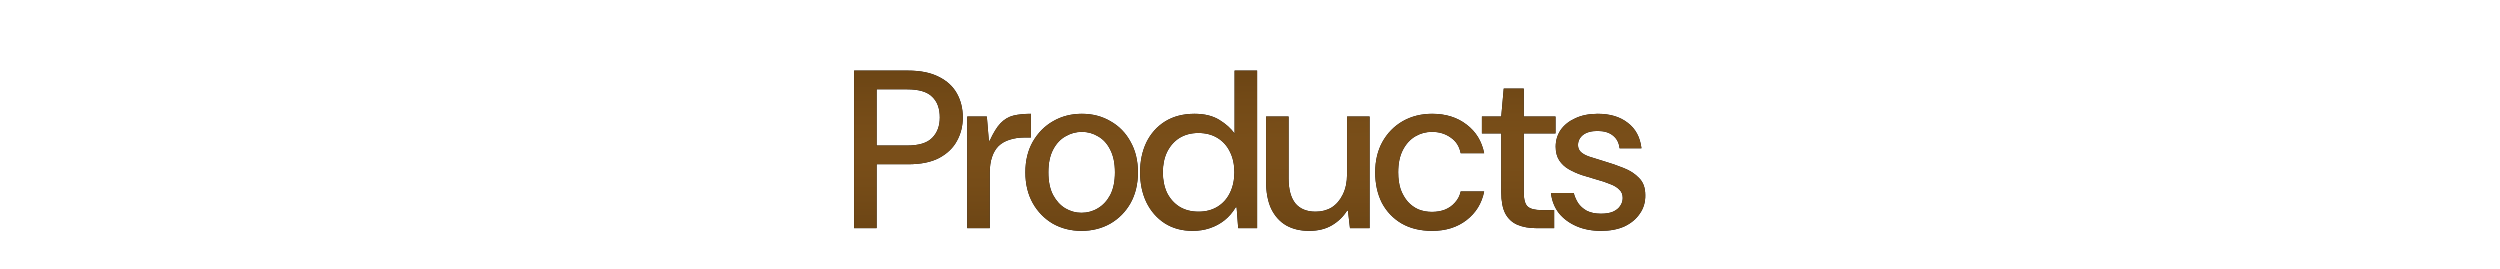
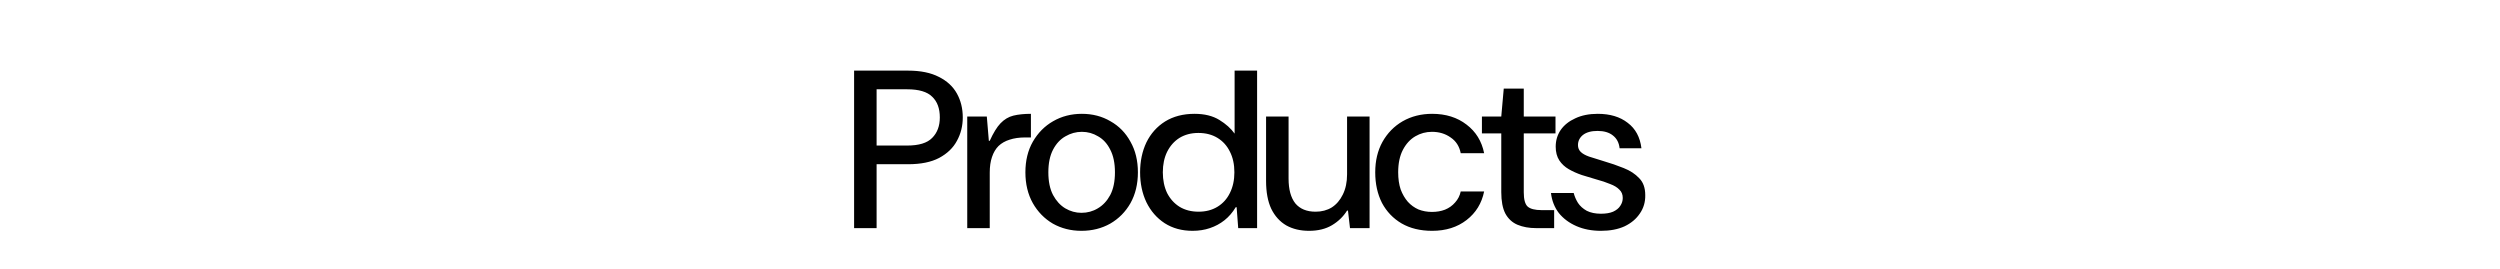
<svg xmlns="http://www.w3.org/2000/svg" fill="none" height="100%" overflow="visible" preserveAspectRatio="none" style="display: block;" viewBox="0 0 800 86" width="100%">
  <g id="Header">
    <g filter="url(#filter0_dn_0_1042)" id="Union">
      <path d="M346.2 35.424C349.608 35.424 352.656 36.216 355.344 37.8C358.08 39.336 360.216 41.52 361.752 44.352C363.336 47.136 364.128 50.4 364.128 54.144C364.128 57.888 363.336 61.176 361.752 64.008C360.168 66.792 358.007 68.976 355.271 70.56C352.536 72.096 349.464 72.864 346.056 72.864C342.696 72.864 339.648 72.096 336.912 70.56C334.224 68.976 332.088 66.792 330.504 64.008C328.92 61.176 328.128 57.888 328.128 54.144C328.128 50.4 328.92 47.136 330.504 44.352C332.136 41.52 334.296 39.336 336.984 37.8C339.72 36.216 342.792 35.424 346.2 35.424ZM412.343 56.16C412.343 59.616 413.063 62.256 414.503 64.08C415.991 65.856 418.151 66.744 420.982 66.744C422.95 66.744 424.679 66.288 426.167 65.376C427.655 64.416 428.83 63.048 429.694 61.273C430.606 59.449 431.062 57.288 431.062 54.792V36.288H438.263V72H431.999L431.351 66.384H431.062C429.862 68.304 428.254 69.865 426.238 71.064C424.222 72.264 421.774 72.864 418.895 72.864C416.111 72.864 413.687 72.288 411.623 71.136C409.559 69.936 407.951 68.16 406.799 65.808C405.695 63.456 405.143 60.48 405.143 56.88V36.288H412.343V56.16ZM458.29 35.424C462.658 35.424 466.33 36.576 469.306 38.88C472.282 41.136 474.154 44.184 474.922 48.023H467.434C467.002 45.816 465.921 44.135 464.193 42.983C462.513 41.784 460.522 41.184 458.218 41.184C456.298 41.184 454.522 41.664 452.89 42.624C451.258 43.584 449.938 45.024 448.93 46.943C447.922 48.863 447.418 51.264 447.418 54.144C447.418 56.208 447.682 58.032 448.21 59.616C448.786 61.152 449.554 62.472 450.514 63.576C451.474 64.632 452.602 65.448 453.897 66.023C455.241 66.551 456.682 66.815 458.218 66.815C459.754 66.815 461.146 66.576 462.394 66.096C463.69 65.568 464.77 64.8 465.634 63.792C466.546 62.784 467.146 61.608 467.434 60.264H474.922C474.154 64.056 472.282 67.104 469.306 69.408C466.33 71.712 462.658 72.864 458.29 72.864C454.498 72.864 451.234 72.072 448.498 70.488C445.81 68.904 443.721 66.719 442.233 63.935C440.794 61.104 440.074 57.839 440.074 54.144C440.074 50.448 440.842 47.208 442.378 44.424C443.962 41.592 446.122 39.384 448.857 37.8C451.641 36.216 454.786 35.424 458.29 35.424ZM511.288 35.424C515.224 35.424 518.416 36.384 520.864 38.304C523.36 40.176 524.825 42.888 525.257 46.44H518.272C518.08 44.664 517.36 43.296 516.112 42.336C514.912 41.376 513.281 40.896 511.217 40.895C509.201 40.895 507.64 41.327 506.536 42.191C505.48 43.055 504.952 44.136 504.952 45.432C504.952 46.296 505.24 47.016 505.816 47.592C506.392 48.168 507.281 48.672 508.48 49.103C509.728 49.487 511.265 49.968 513.089 50.544C515.393 51.216 517.553 51.959 519.568 52.775C521.632 53.591 523.288 54.672 524.536 56.016C525.832 57.312 526.48 59.112 526.48 61.416C526.528 63.624 525.953 65.592 524.753 67.32C523.601 69.048 521.968 70.416 519.856 71.424C517.745 72.384 515.225 72.864 512.297 72.864C509.369 72.864 506.752 72.36 504.448 71.352C502.144 70.344 500.272 68.952 498.832 67.176C497.44 65.352 496.6 63.215 496.312 60.768H503.585C503.873 61.871 504.328 62.928 504.952 63.935C505.624 64.944 506.561 65.784 507.761 66.456C509.009 67.08 510.521 67.392 512.297 67.392C513.881 67.392 515.177 67.176 516.185 66.744C517.24 66.264 518.008 65.64 518.488 64.872C519.016 64.104 519.28 63.264 519.28 62.352C519.28 61.248 518.92 60.359 518.2 59.688C517.528 58.968 516.544 58.368 515.248 57.888C514 57.36 512.489 56.856 510.713 56.376C509.225 55.944 507.713 55.488 506.177 55.008C504.641 54.48 503.249 53.856 502.001 53.136C500.753 52.416 499.745 51.48 498.977 50.328C498.209 49.128 497.824 47.663 497.824 45.935C497.824 43.968 498.352 42.191 499.408 40.607C500.512 39.023 502.073 37.776 504.089 36.864C506.105 35.904 508.504 35.424 511.288 35.424ZM402.273 72H396.226L395.722 65.304H395.434C394.426 66.984 393.226 68.376 391.834 69.48C390.442 70.584 388.881 71.424 387.153 72C385.473 72.576 383.625 72.863 381.609 72.863C378.202 72.863 375.226 72.048 372.682 70.416C370.186 68.784 368.242 66.552 366.85 63.72C365.506 60.888 364.834 57.696 364.834 54.144C364.834 50.592 365.506 47.399 366.85 44.567C368.242 41.735 370.234 39.504 372.826 37.872C375.466 36.24 378.61 35.424 382.258 35.424C385.426 35.424 388.066 36.071 390.178 37.367C392.29 38.663 393.922 40.128 395.074 41.76V21.6H402.273V72ZM290.592 21.6C294.576 21.6 297.864 22.271 300.456 23.615C303.048 24.911 304.968 26.688 306.216 28.943C307.464 31.199 308.088 33.743 308.088 36.575C308.088 39.311 307.464 41.807 306.216 44.063C305.016 46.319 303.12 48.143 300.528 49.535C297.984 50.879 294.672 51.552 290.592 51.552H280.513V72H273.312V21.6H290.592ZM329.894 42.983H328.021C326.15 42.983 324.494 43.224 323.054 43.704C321.662 44.136 320.485 44.808 319.525 45.72C318.613 46.632 317.917 47.808 317.438 49.248C316.958 50.64 316.718 52.296 316.718 54.216V72H309.518V36.288H315.781L316.43 44.063H316.718C317.87 41.52 319.022 39.648 320.174 38.448C321.374 37.2 322.741 36.384 324.277 36C325.861 35.616 327.734 35.424 329.894 35.424V42.983ZM487.606 36.287H497.759V41.688H487.606V60.552C487.606 62.807 488.015 64.319 488.831 65.087C489.695 65.855 491.183 66.239 493.295 66.239H497.327V71.999H491.566C489.311 71.999 487.319 71.639 485.591 70.919C483.911 70.199 482.615 68.999 481.703 67.319C480.839 65.639 480.407 63.359 480.407 60.48V41.688H474.215V36.287H480.407L481.199 27.359H487.606V36.287ZM346.2 41.184C344.328 41.184 342.576 41.664 340.944 42.624C339.312 43.536 337.992 44.952 336.984 46.872C335.976 48.792 335.472 51.216 335.472 54.144C335.472 57.072 335.976 59.496 336.984 61.416C337.992 63.288 339.288 64.704 340.872 65.664C342.504 66.624 344.232 67.103 346.056 67.103C347.975 67.103 349.728 66.624 351.312 65.664C352.943 64.704 354.264 63.288 355.271 61.416C356.279 59.496 356.784 57.072 356.784 54.144C356.784 51.216 356.279 48.792 355.271 46.872C354.311 44.952 353.016 43.536 351.384 42.624C349.8 41.664 348.072 41.184 346.2 41.184ZM383.481 41.544C381.178 41.544 379.162 42.072 377.434 43.128C375.754 44.184 374.434 45.672 373.474 47.592C372.562 49.464 372.105 51.648 372.105 54.144C372.105 56.639 372.562 58.848 373.474 60.768C374.434 62.639 375.754 64.103 377.434 65.159C379.162 66.215 381.202 66.743 383.554 66.743C385.858 66.743 387.874 66.215 389.602 65.159C391.33 64.103 392.65 62.639 393.562 60.768C394.522 58.848 395.002 56.64 395.002 54.144C395.002 51.6 394.522 49.392 393.562 47.52C392.65 45.648 391.33 44.184 389.602 43.128C387.874 42.072 385.833 41.544 383.481 41.544ZM280.513 45.575H290.305C294.048 45.575 296.712 44.76 298.296 43.128C299.928 41.496 300.744 39.311 300.744 36.575C300.744 33.695 299.928 31.487 298.296 29.951C296.712 28.367 294.048 27.575 290.305 27.575H280.513V45.575Z" fill="black" />
-       <path d="M346.2 35.424C349.608 35.424 352.656 36.216 355.344 37.8C358.08 39.336 360.216 41.52 361.752 44.352C363.336 47.136 364.128 50.4 364.128 54.144C364.128 57.888 363.336 61.176 361.752 64.008C360.168 66.792 358.007 68.976 355.271 70.56C352.536 72.096 349.464 72.864 346.056 72.864C342.696 72.864 339.648 72.096 336.912 70.56C334.224 68.976 332.088 66.792 330.504 64.008C328.92 61.176 328.128 57.888 328.128 54.144C328.128 50.4 328.92 47.136 330.504 44.352C332.136 41.52 334.296 39.336 336.984 37.8C339.72 36.216 342.792 35.424 346.2 35.424ZM412.343 56.16C412.343 59.616 413.063 62.256 414.503 64.08C415.991 65.856 418.151 66.744 420.982 66.744C422.95 66.744 424.679 66.288 426.167 65.376C427.655 64.416 428.83 63.048 429.694 61.273C430.606 59.449 431.062 57.288 431.062 54.792V36.288H438.263V72H431.999L431.351 66.384H431.062C429.862 68.304 428.254 69.865 426.238 71.064C424.222 72.264 421.774 72.864 418.895 72.864C416.111 72.864 413.687 72.288 411.623 71.136C409.559 69.936 407.951 68.16 406.799 65.808C405.695 63.456 405.143 60.48 405.143 56.88V36.288H412.343V56.16ZM458.29 35.424C462.658 35.424 466.33 36.576 469.306 38.88C472.282 41.136 474.154 44.184 474.922 48.023H467.434C467.002 45.816 465.921 44.135 464.193 42.983C462.513 41.784 460.522 41.184 458.218 41.184C456.298 41.184 454.522 41.664 452.89 42.624C451.258 43.584 449.938 45.024 448.93 46.943C447.922 48.863 447.418 51.264 447.418 54.144C447.418 56.208 447.682 58.032 448.21 59.616C448.786 61.152 449.554 62.472 450.514 63.576C451.474 64.632 452.602 65.448 453.897 66.023C455.241 66.551 456.682 66.815 458.218 66.815C459.754 66.815 461.146 66.576 462.394 66.096C463.69 65.568 464.77 64.8 465.634 63.792C466.546 62.784 467.146 61.608 467.434 60.264H474.922C474.154 64.056 472.282 67.104 469.306 69.408C466.33 71.712 462.658 72.864 458.29 72.864C454.498 72.864 451.234 72.072 448.498 70.488C445.81 68.904 443.721 66.719 442.233 63.935C440.794 61.104 440.074 57.839 440.074 54.144C440.074 50.448 440.842 47.208 442.378 44.424C443.962 41.592 446.122 39.384 448.857 37.8C451.641 36.216 454.786 35.424 458.29 35.424ZM511.288 35.424C515.224 35.424 518.416 36.384 520.864 38.304C523.36 40.176 524.825 42.888 525.257 46.44H518.272C518.08 44.664 517.36 43.296 516.112 42.336C514.912 41.376 513.281 40.896 511.217 40.895C509.201 40.895 507.64 41.327 506.536 42.191C505.48 43.055 504.952 44.136 504.952 45.432C504.952 46.296 505.24 47.016 505.816 47.592C506.392 48.168 507.281 48.672 508.48 49.103C509.728 49.487 511.265 49.968 513.089 50.544C515.393 51.216 517.553 51.959 519.568 52.775C521.632 53.591 523.288 54.672 524.536 56.016C525.832 57.312 526.48 59.112 526.48 61.416C526.528 63.624 525.953 65.592 524.753 67.32C523.601 69.048 521.968 70.416 519.856 71.424C517.745 72.384 515.225 72.864 512.297 72.864C509.369 72.864 506.752 72.36 504.448 71.352C502.144 70.344 500.272 68.952 498.832 67.176C497.44 65.352 496.6 63.215 496.312 60.768H503.585C503.873 61.871 504.328 62.928 504.952 63.935C505.624 64.944 506.561 65.784 507.761 66.456C509.009 67.08 510.521 67.392 512.297 67.392C513.881 67.392 515.177 67.176 516.185 66.744C517.24 66.264 518.008 65.64 518.488 64.872C519.016 64.104 519.28 63.264 519.28 62.352C519.28 61.248 518.92 60.359 518.2 59.688C517.528 58.968 516.544 58.368 515.248 57.888C514 57.36 512.489 56.856 510.713 56.376C509.225 55.944 507.713 55.488 506.177 55.008C504.641 54.48 503.249 53.856 502.001 53.136C500.753 52.416 499.745 51.48 498.977 50.328C498.209 49.128 497.824 47.663 497.824 45.935C497.824 43.968 498.352 42.191 499.408 40.607C500.512 39.023 502.073 37.776 504.089 36.864C506.105 35.904 508.504 35.424 511.288 35.424ZM402.273 72H396.226L395.722 65.304H395.434C394.426 66.984 393.226 68.376 391.834 69.48C390.442 70.584 388.881 71.424 387.153 72C385.473 72.576 383.625 72.863 381.609 72.863C378.202 72.863 375.226 72.048 372.682 70.416C370.186 68.784 368.242 66.552 366.85 63.72C365.506 60.888 364.834 57.696 364.834 54.144C364.834 50.592 365.506 47.399 366.85 44.567C368.242 41.735 370.234 39.504 372.826 37.872C375.466 36.24 378.61 35.424 382.258 35.424C385.426 35.424 388.066 36.071 390.178 37.367C392.29 38.663 393.922 40.128 395.074 41.76V21.6H402.273V72ZM290.592 21.6C294.576 21.6 297.864 22.271 300.456 23.615C303.048 24.911 304.968 26.688 306.216 28.943C307.464 31.199 308.088 33.743 308.088 36.575C308.088 39.311 307.464 41.807 306.216 44.063C305.016 46.319 303.12 48.143 300.528 49.535C297.984 50.879 294.672 51.552 290.592 51.552H280.513V72H273.312V21.6H290.592ZM329.894 42.983H328.021C326.15 42.983 324.494 43.224 323.054 43.704C321.662 44.136 320.485 44.808 319.525 45.72C318.613 46.632 317.917 47.808 317.438 49.248C316.958 50.64 316.718 52.296 316.718 54.216V72H309.518V36.288H315.781L316.43 44.063H316.718C317.87 41.52 319.022 39.648 320.174 38.448C321.374 37.2 322.741 36.384 324.277 36C325.861 35.616 327.734 35.424 329.894 35.424V42.983ZM487.606 36.287H497.759V41.688H487.606V60.552C487.606 62.807 488.015 64.319 488.831 65.087C489.695 65.855 491.183 66.239 493.295 66.239H497.327V71.999H491.566C489.311 71.999 487.319 71.639 485.591 70.919C483.911 70.199 482.615 68.999 481.703 67.319C480.839 65.639 480.407 63.359 480.407 60.48V41.688H474.215V36.287H480.407L481.199 27.359H487.606V36.287ZM346.2 41.184C344.328 41.184 342.576 41.664 340.944 42.624C339.312 43.536 337.992 44.952 336.984 46.872C335.976 48.792 335.472 51.216 335.472 54.144C335.472 57.072 335.976 59.496 336.984 61.416C337.992 63.288 339.288 64.704 340.872 65.664C342.504 66.624 344.232 67.103 346.056 67.103C347.975 67.103 349.728 66.624 351.312 65.664C352.943 64.704 354.264 63.288 355.271 61.416C356.279 59.496 356.784 57.072 356.784 54.144C356.784 51.216 356.279 48.792 355.271 46.872C354.311 44.952 353.016 43.536 351.384 42.624C349.8 41.664 348.072 41.184 346.2 41.184ZM383.481 41.544C381.178 41.544 379.162 42.072 377.434 43.128C375.754 44.184 374.434 45.672 373.474 47.592C372.562 49.464 372.105 51.648 372.105 54.144C372.105 56.639 372.562 58.848 373.474 60.768C374.434 62.639 375.754 64.103 377.434 65.159C379.162 66.215 381.202 66.743 383.554 66.743C385.858 66.743 387.874 66.215 389.602 65.159C391.33 64.103 392.65 62.639 393.562 60.768C394.522 58.848 395.002 56.64 395.002 54.144C395.002 51.6 394.522 49.392 393.562 47.52C392.65 45.648 391.33 44.184 389.602 43.128C387.874 42.072 385.833 41.544 383.481 41.544ZM280.513 45.575H290.305C294.048 45.575 296.712 44.76 298.296 43.128C299.928 41.496 300.744 39.311 300.744 36.575C300.744 33.695 299.928 31.487 298.296 29.951C296.712 28.367 294.048 27.575 290.305 27.575H280.513V45.575Z" fill="url(#paint0_diamond_0_1042)" />
    </g>
  </g>
  <defs>
    <filter color-interpolation-filters="sRGB" filterUnits="userSpaceOnUse" height="55.265" id="filter0_dn_0_1042" width="257.171" x="271.312" y="20.6">
      <feFlood flood-opacity="0" result="BackgroundImageFix" />
      <feColorMatrix in="SourceAlpha" result="hardAlpha" type="matrix" values="0 0 0 0 0 0 0 0 0 0 0 0 0 0 0 0 0 0 127 0" />
      <feOffset dy="1" />
      <feGaussianBlur stdDeviation="1" />
      <feComposite in2="hardAlpha" operator="out" />
      <feColorMatrix type="matrix" values="0 0 0 0 0.44 0 0 0 0 0.324 0 0 0 0 0.137 0 0 0 0.2 0" />
      <feBlend in2="BackgroundImageFix" mode="normal" result="effect1_dropShadow_0_1042" />
      <feBlend in="SourceGraphic" in2="BackgroundImageFix" mode="normal" result="shape" />
      <feTurbulence baseFrequency="5 5" numOctaves="3" result="noise" seed="6584" stitchTiles="stitch" type="fractalNoise" />
      <feColorMatrix in="noise" result="alphaNoise" type="luminanceToAlpha" />
      <feComponentTransfer in="alphaNoise" result="coloredNoise1">
        <feFuncA tableValues="0 0 0 0 0 0 0 1 1 1 1 1 1 1 1 1 1 1 1 1 1 1 1 1 1 1 1 1 1 1 1 1 1 1 1 1 1 1 1 1 1 1 0 0 0 0 0 0 0 0 0 0 0 0 0 0 0 0 0 0 0 0 0 0 0 0 0 0 0 0 0 0 0 0 0 0 0 0 0 0 0 0 0 0 0 0 0 0 0 0 0 0 0 0 0 0 0 0 0 0" type="discrete" />
      </feComponentTransfer>
      <feComposite in="coloredNoise1" in2="shape" operator="in" result="noise1Clipped" />
      <feComponentTransfer in="alphaNoise" result="coloredNoise2">
        <feFuncA tableValues="0 0 0 0 0 0 0 0 0 0 0 0 0 0 0 0 0 0 0 0 0 0 0 0 0 0 0 0 0 0 0 0 0 0 0 0 0 0 0 0 0 0 0 0 0 0 0 0 0 0 0 0 0 0 0 0 0 0 1 1 1 1 1 1 1 1 1 1 1 1 1 1 1 1 1 1 1 1 1 1 1 1 1 1 1 1 1 1 1 1 1 1 1 0 0 0 0 0 0 0" type="discrete" />
      </feComponentTransfer>
      <feComposite in="coloredNoise2" in2="shape" operator="in" result="noise2Clipped" />
      <feFlood flood-color="rgba(0, 0, 0, 0.25)" result="color1Flood" />
      <feComposite in="color1Flood" in2="noise1Clipped" operator="in" result="color1" />
      <feFlood flood-color="rgba(255, 255, 255, 0.25)" result="color2Flood" />
      <feComposite in="color2Flood" in2="noise2Clipped" operator="in" result="color2" />
      <feMerge result="effect2_noise_0_1042">
        <feMergeNode in="shape" />
        <feMergeNode in="color1" />
        <feMergeNode in="color2" />
      </feMerge>
      <feBlend in="effect2_noise_0_1042" in2="effect1_dropShadow_0_1042" mode="normal" result="effect2_noise_0_1042" />
    </filter>
    <radialGradient cx="0" cy="0" gradientTransform="translate(2787.98 47.373) scale(17202.4 87.66)" gradientUnits="userSpaceOnUse" id="paint0_diamond_0_1042" r="1">
      <stop stop-color="#83551C" />
      <stop offset="1" stop-color="#3C2405" />
    </radialGradient>
  </defs>
</svg>